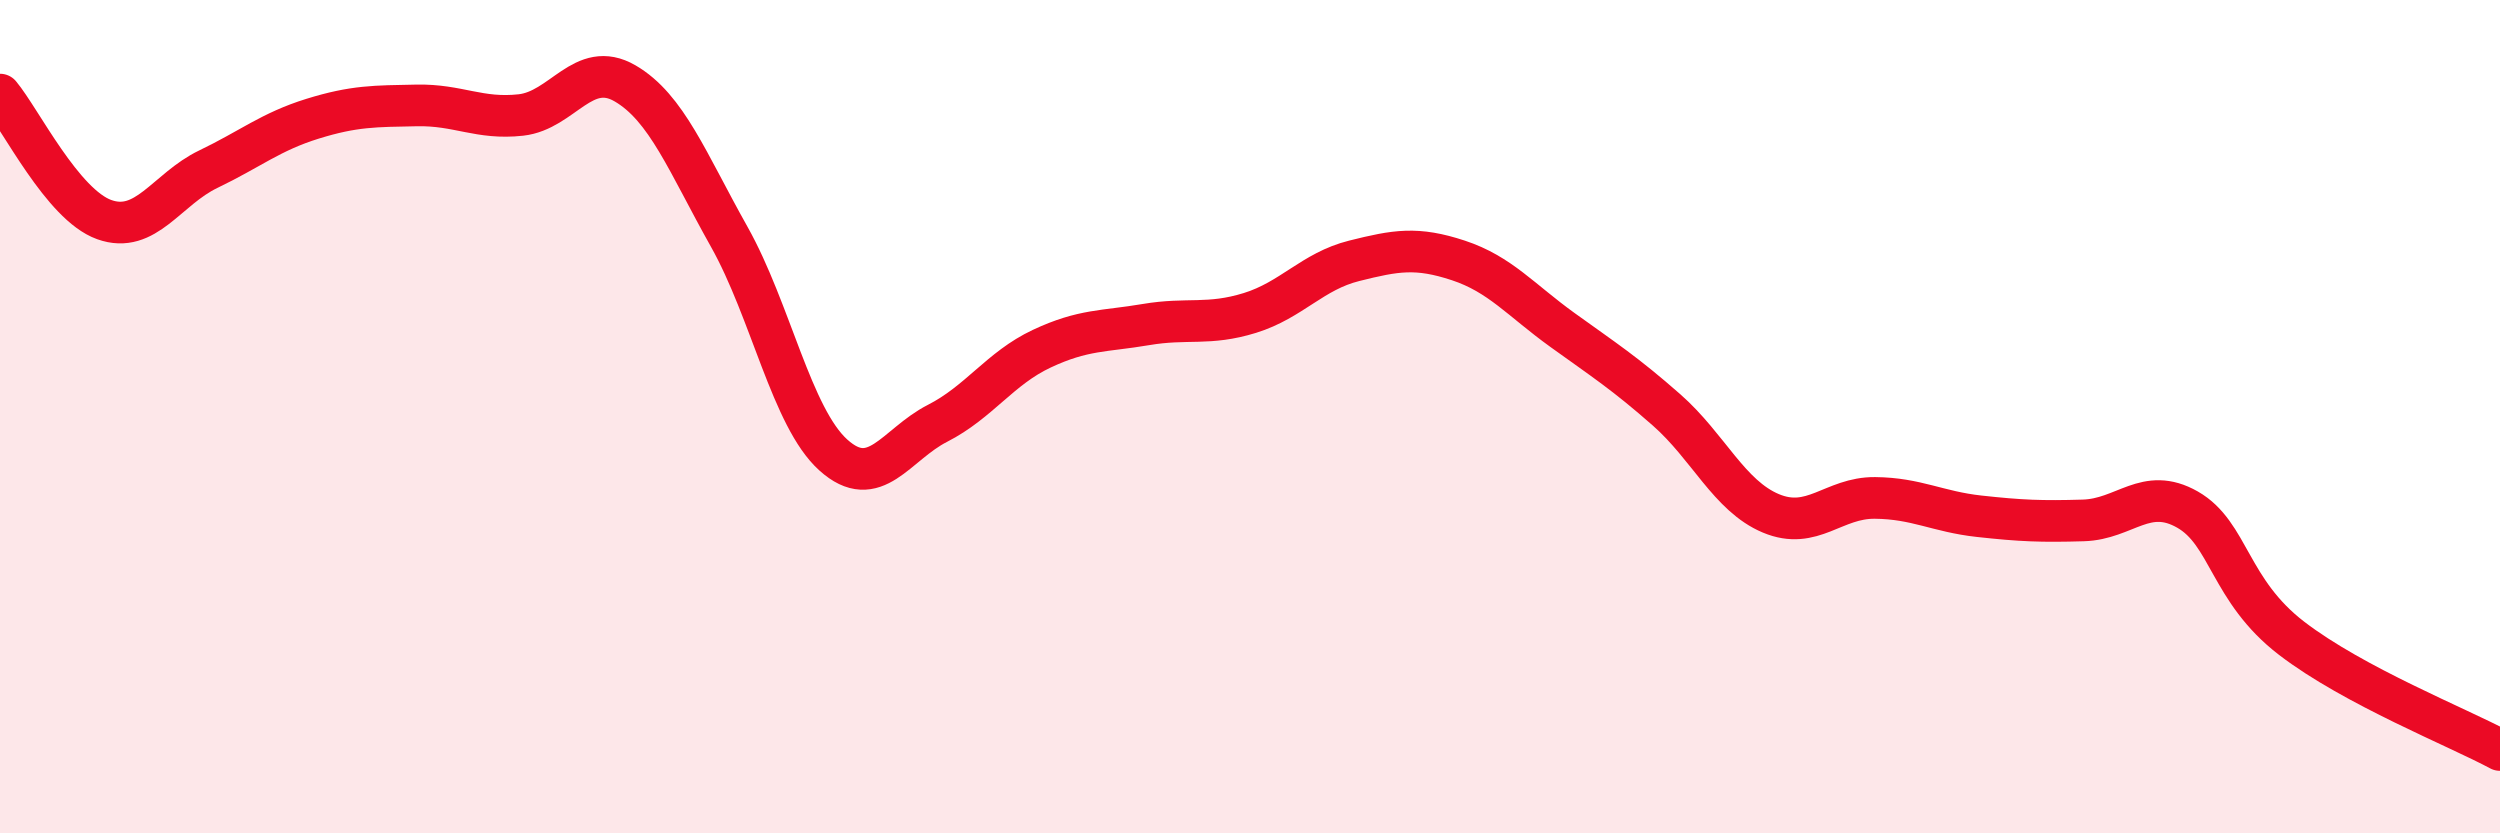
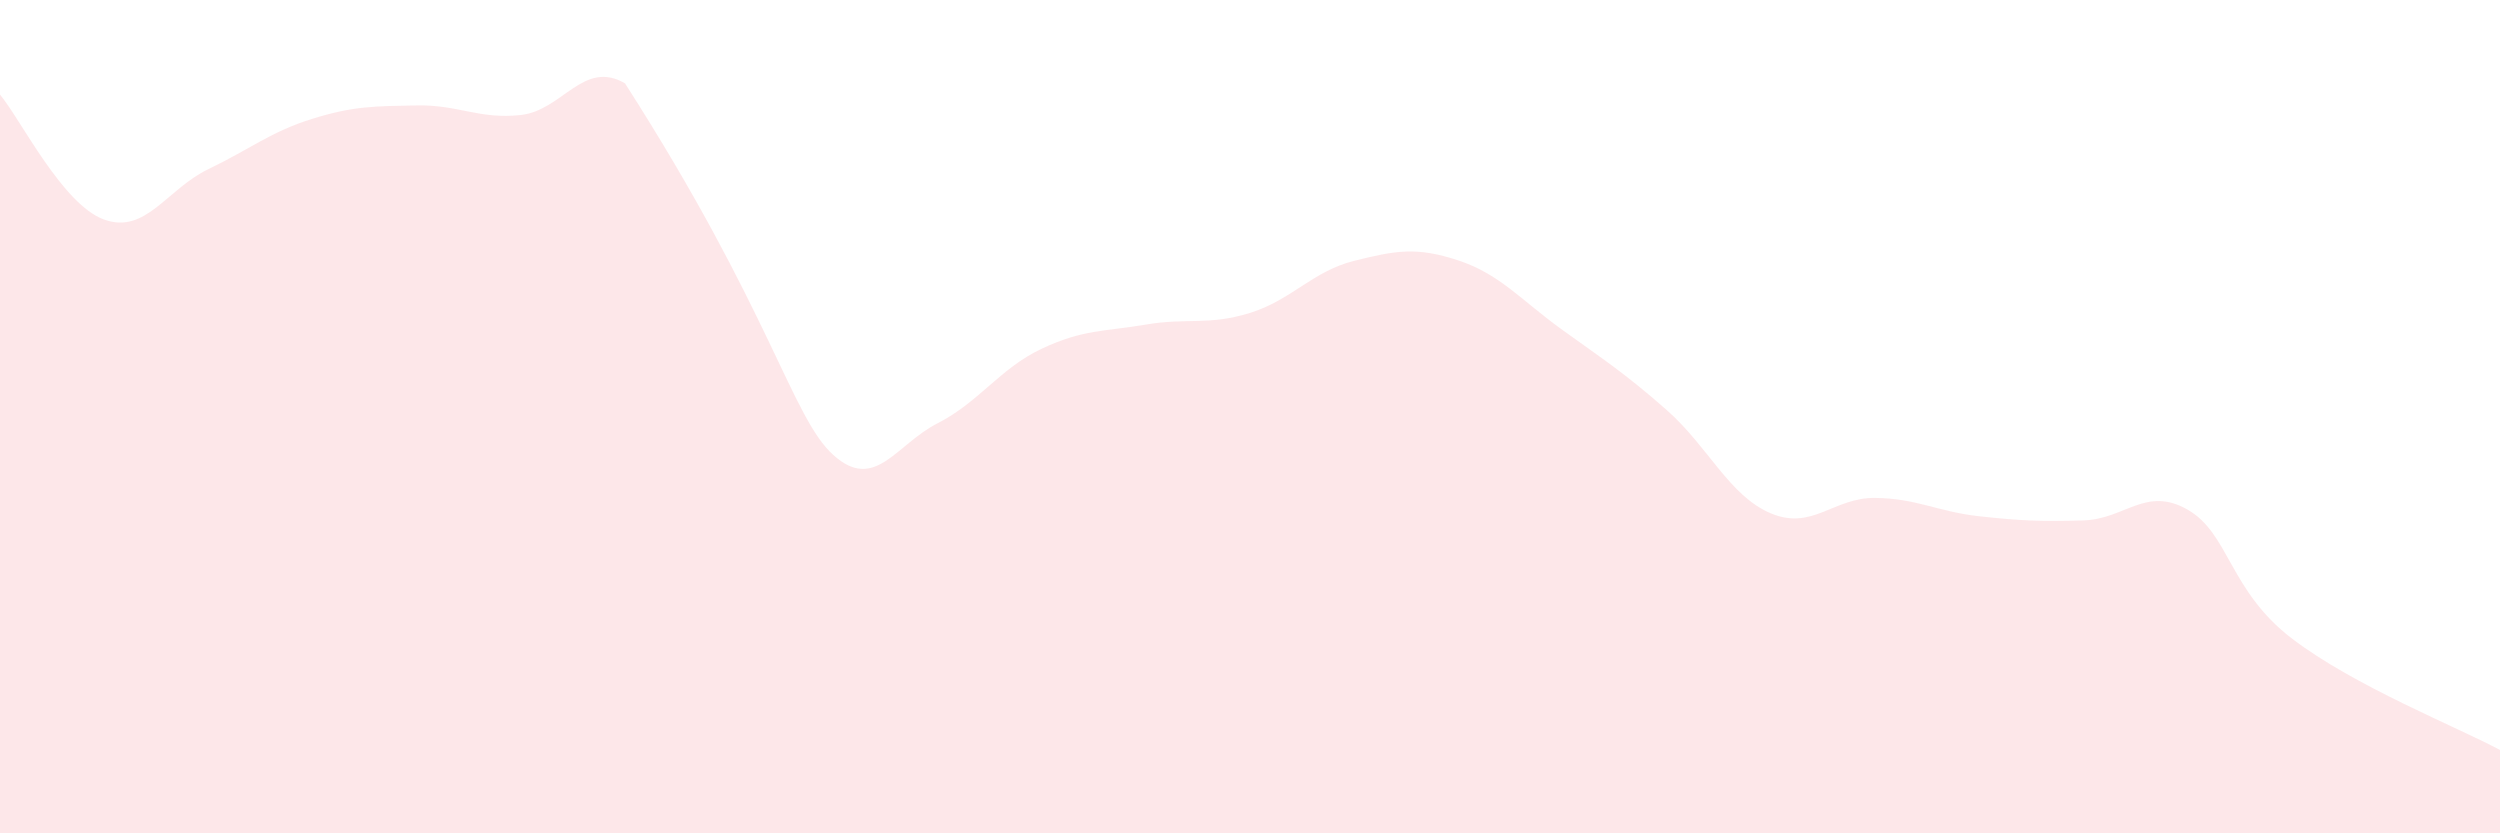
<svg xmlns="http://www.w3.org/2000/svg" width="60" height="20" viewBox="0 0 60 20">
-   <path d="M 0,2.27 C 0.5,2.87 1.5,4.91 2.5,5.27 C 3.5,5.63 4,4.54 5,4.06 C 6,3.58 6.5,3.16 7.5,2.85 C 8.5,2.54 9,2.55 10,2.53 C 11,2.51 11.5,2.87 12.5,2.76 C 13.5,2.65 14,1.42 15,2 C 16,2.58 16.5,3.9 17.5,5.68 C 18.5,7.46 19,10.02 20,10.92 C 21,11.82 21.5,10.67 22.5,10.16 C 23.5,9.65 24,8.84 25,8.37 C 26,7.9 26.5,7.96 27.5,7.79 C 28.5,7.62 29,7.82 30,7.51 C 31,7.2 31.5,6.51 32.5,6.26 C 33.5,6.01 34,5.92 35,6.25 C 36,6.58 36.5,7.2 37.5,7.92 C 38.5,8.64 39,8.96 40,9.84 C 41,10.72 41.5,11.9 42.5,12.32 C 43.5,12.74 44,11.94 45,11.95 C 46,11.96 46.5,12.28 47.5,12.39 C 48.5,12.5 49,12.52 50,12.49 C 51,12.46 51.5,11.66 52.5,12.23 C 53.5,12.8 53.5,14.17 55,15.32 C 56.5,16.47 59,17.46 60,18L60 20L0 20Z" fill="#EB0A25" opacity="0.1" stroke-linecap="round" stroke-linejoin="round" />
-   <path d="M 0,2.27 C 0.5,2.87 1.5,4.91 2.5,5.27 C 3.5,5.63 4,4.54 5,4.06 C 6,3.58 6.5,3.16 7.5,2.85 C 8.5,2.54 9,2.55 10,2.53 C 11,2.51 11.5,2.87 12.5,2.76 C 13.5,2.65 14,1.42 15,2 C 16,2.58 16.5,3.9 17.5,5.68 C 18.5,7.46 19,10.02 20,10.92 C 21,11.82 21.5,10.67 22.5,10.16 C 23.5,9.65 24,8.84 25,8.37 C 26,7.9 26.5,7.96 27.5,7.79 C 28.5,7.62 29,7.82 30,7.51 C 31,7.2 31.5,6.51 32.5,6.26 C 33.5,6.01 34,5.92 35,6.25 C 36,6.58 36.5,7.2 37.5,7.92 C 38.5,8.64 39,8.96 40,9.84 C 41,10.72 41.5,11.9 42.5,12.32 C 43.5,12.74 44,11.94 45,11.95 C 46,11.96 46.5,12.28 47.5,12.39 C 48.5,12.5 49,12.52 50,12.49 C 51,12.46 51.5,11.66 52.5,12.23 C 53.5,12.8 53.5,14.17 55,15.32 C 56.5,16.47 59,17.46 60,18" stroke="#EB0A25" stroke-width="1" fill="none" stroke-linecap="round" stroke-linejoin="round" />
+   <path d="M 0,2.27 C 0.5,2.87 1.5,4.91 2.5,5.27 C 3.5,5.63 4,4.54 5,4.06 C 6,3.58 6.5,3.16 7.5,2.85 C 8.5,2.54 9,2.55 10,2.53 C 11,2.51 11.5,2.87 12.5,2.76 C 13.5,2.65 14,1.42 15,2 C 18.5,7.46 19,10.02 20,10.92 C 21,11.82 21.5,10.67 22.5,10.16 C 23.5,9.65 24,8.84 25,8.37 C 26,7.9 26.5,7.96 27.5,7.79 C 28.5,7.62 29,7.82 30,7.51 C 31,7.2 31.5,6.51 32.5,6.26 C 33.5,6.01 34,5.92 35,6.25 C 36,6.58 36.5,7.2 37.5,7.92 C 38.5,8.64 39,8.96 40,9.84 C 41,10.72 41.5,11.9 42.5,12.32 C 43.5,12.74 44,11.94 45,11.95 C 46,11.96 46.5,12.28 47.5,12.39 C 48.5,12.5 49,12.52 50,12.49 C 51,12.46 51.5,11.66 52.5,12.23 C 53.5,12.8 53.5,14.17 55,15.32 C 56.5,16.47 59,17.46 60,18L60 20L0 20Z" fill="#EB0A25" opacity="0.1" stroke-linecap="round" stroke-linejoin="round" />
</svg>